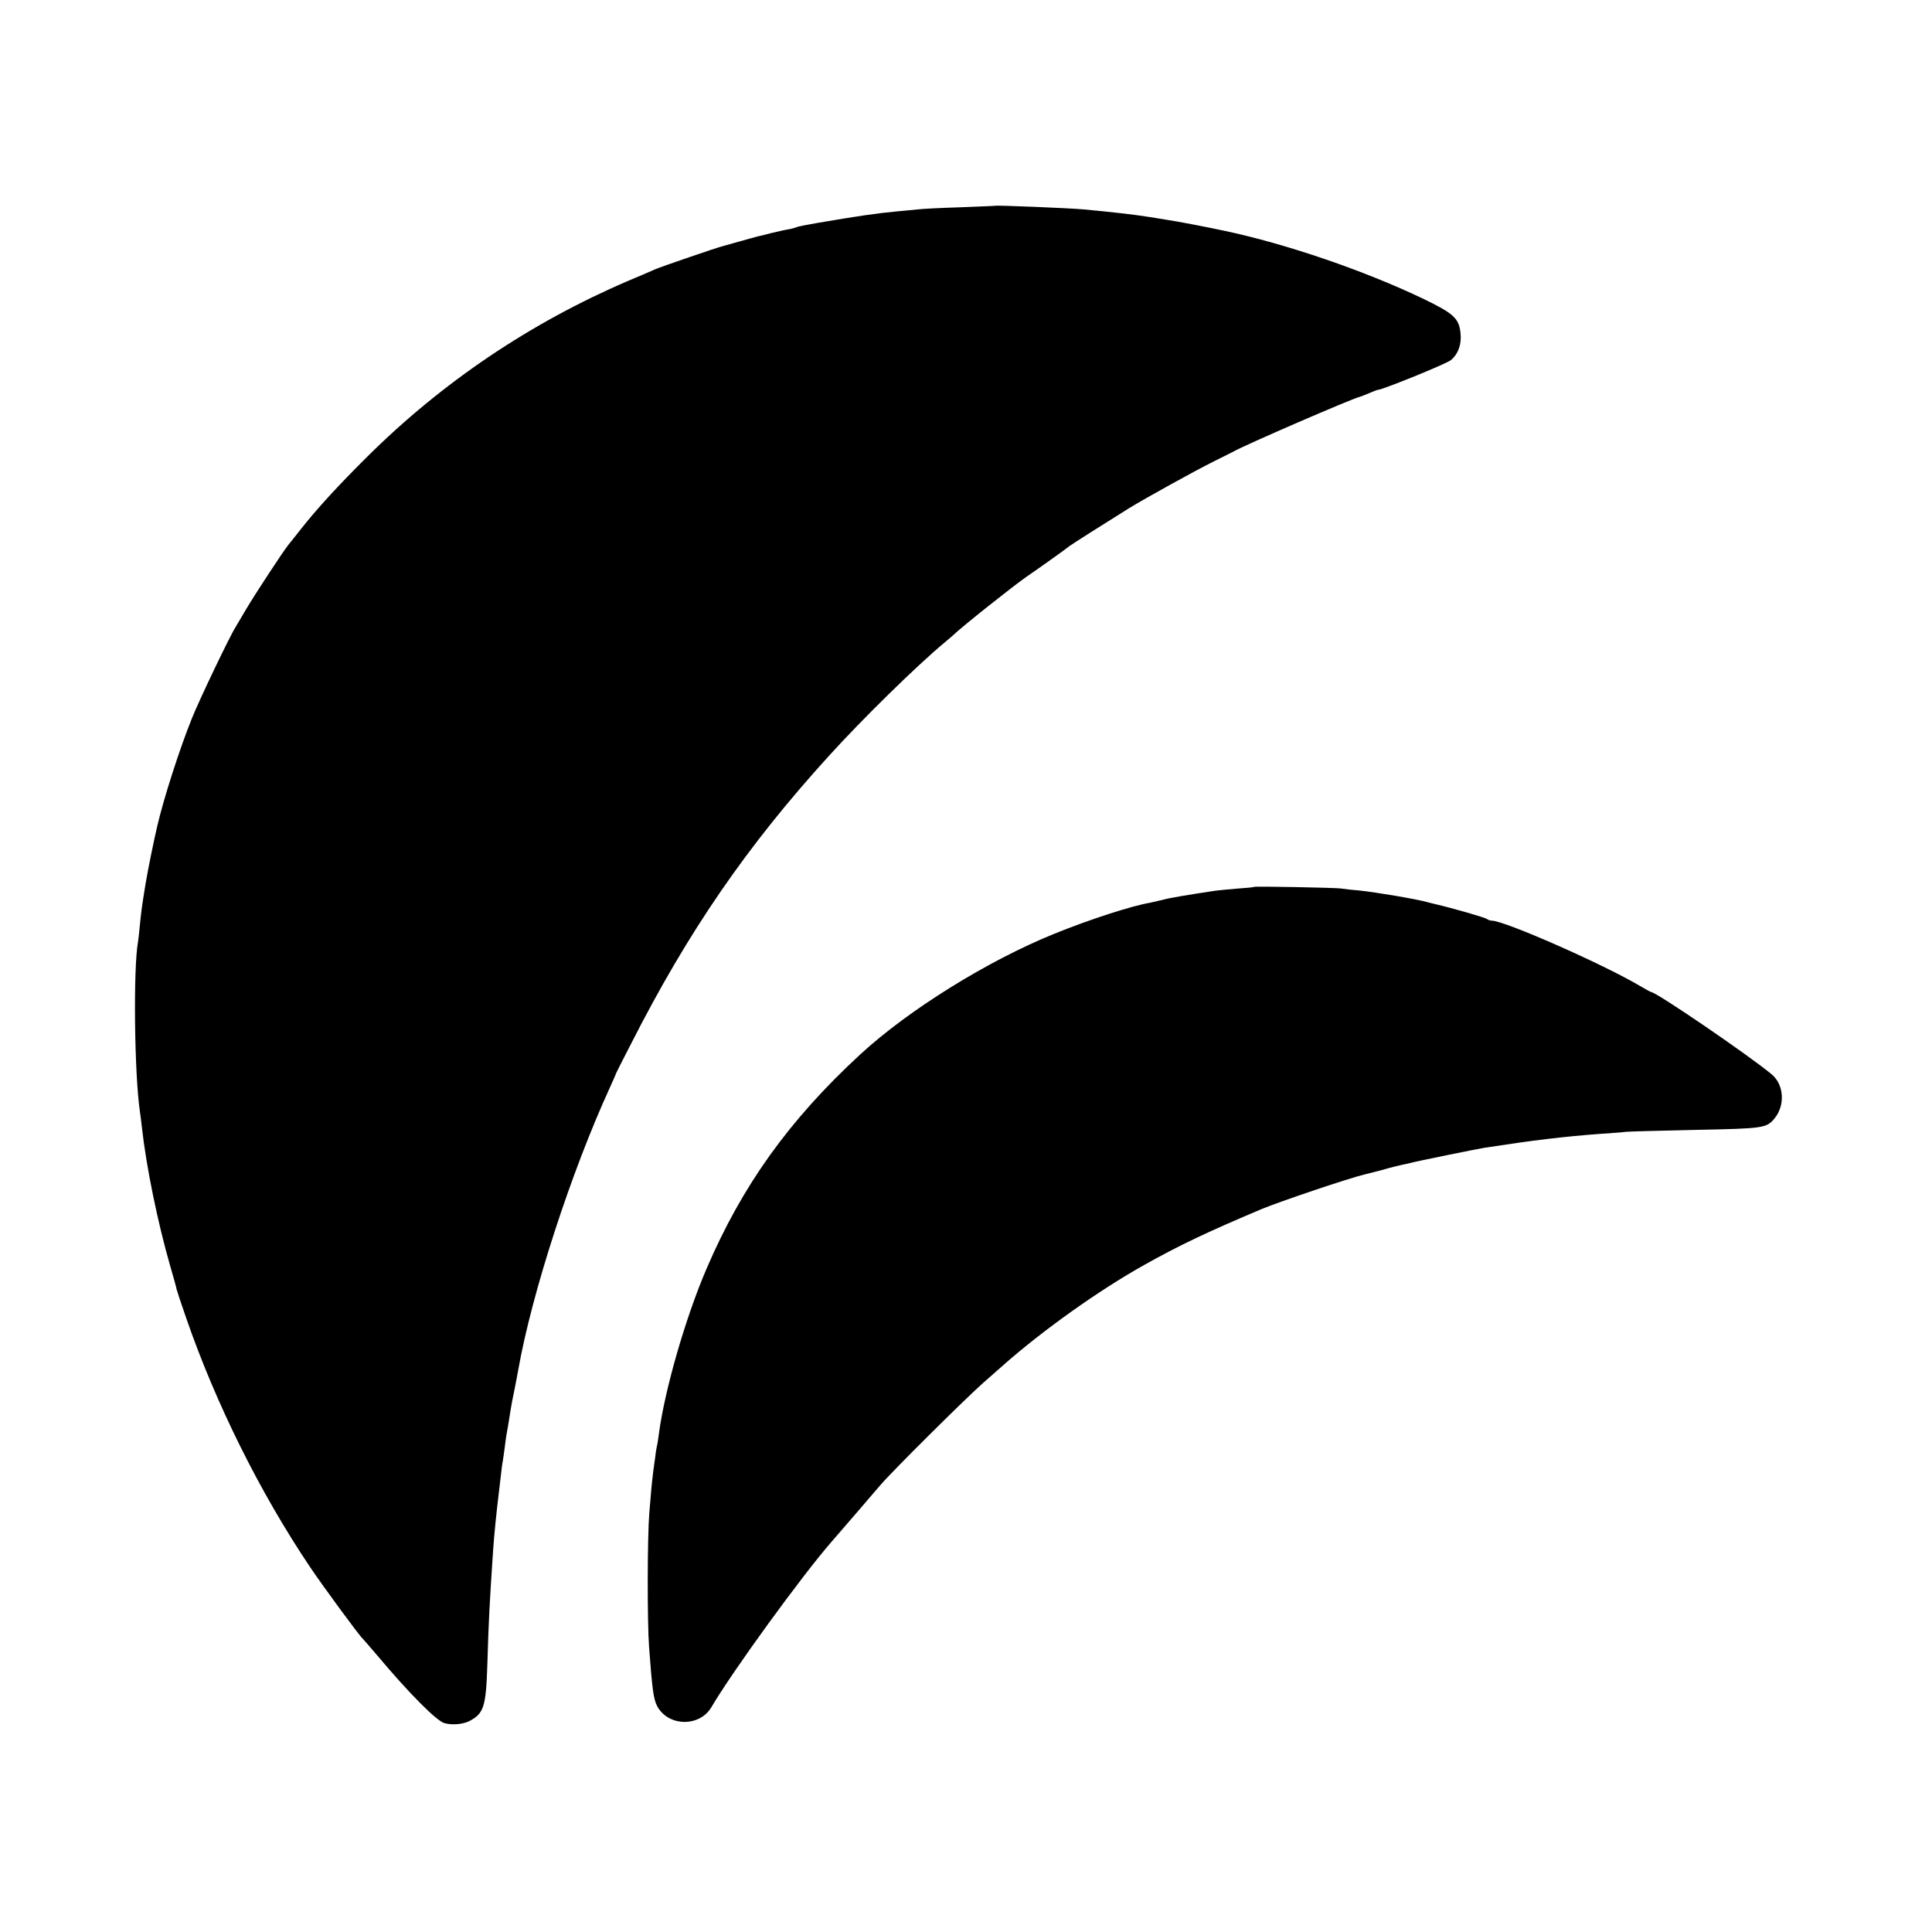
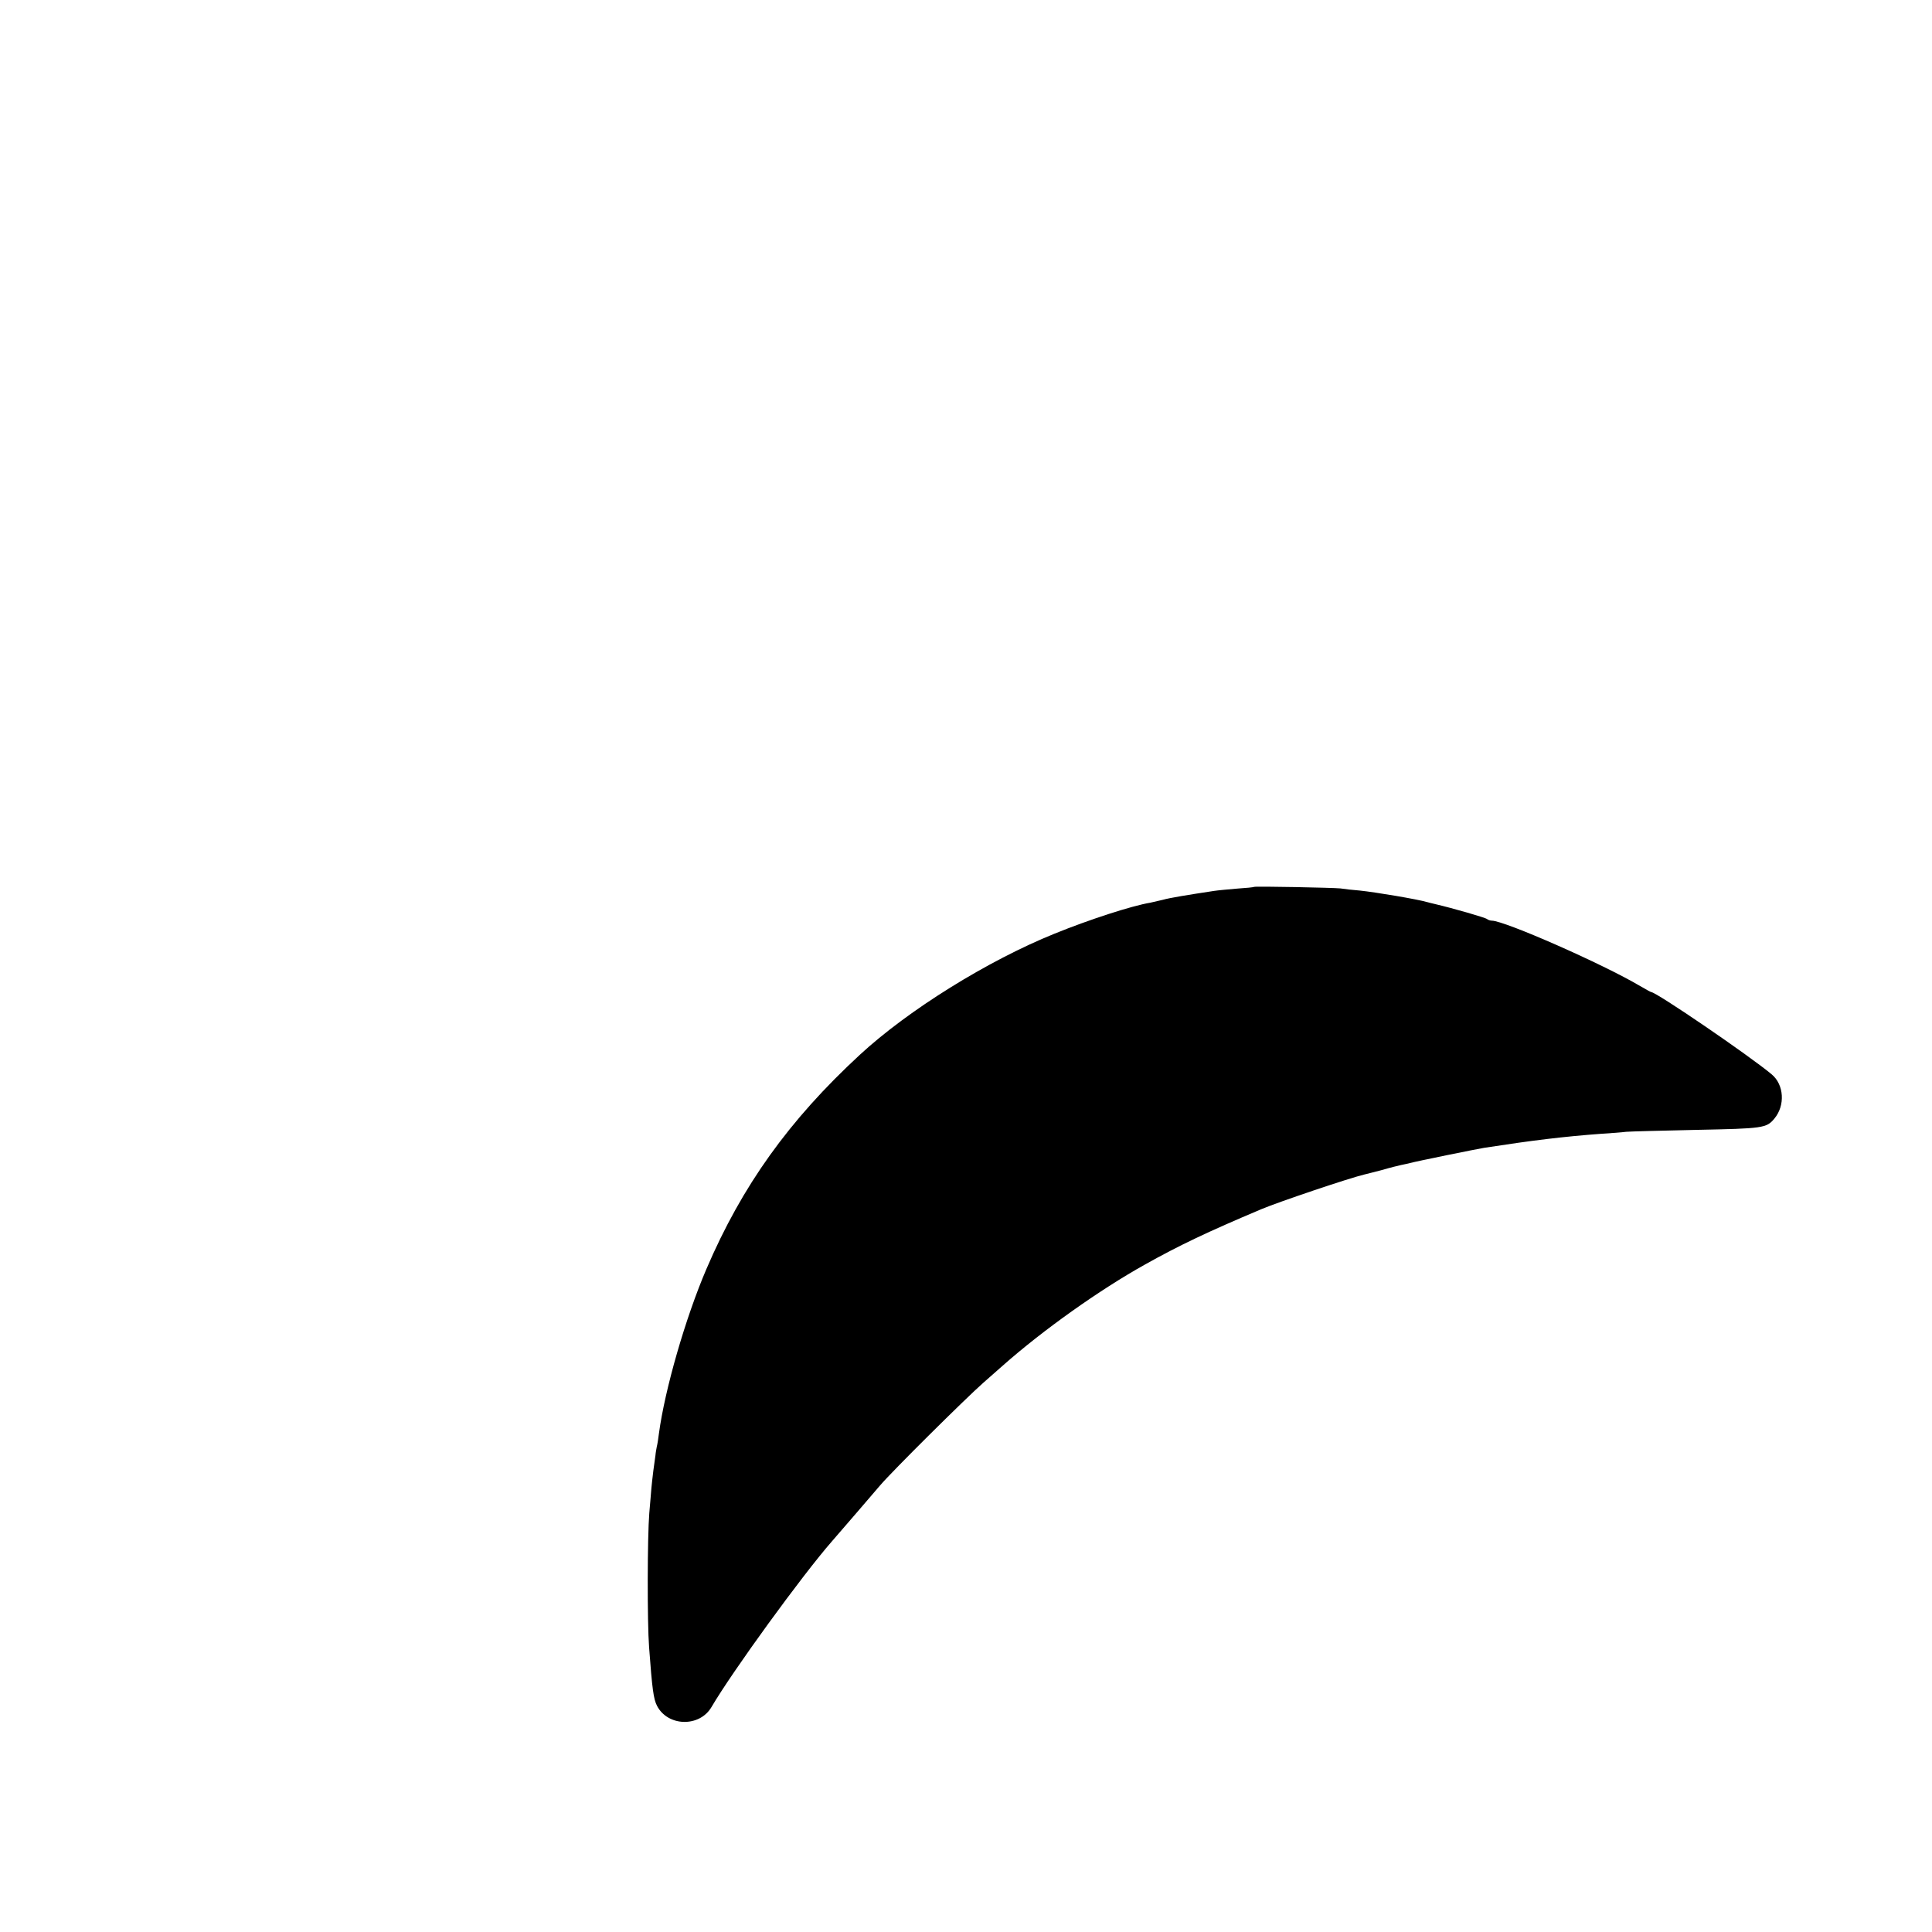
<svg xmlns="http://www.w3.org/2000/svg" version="1.0" width="1001pt" height="1001pt" viewBox="0 0 1001 1001" preserveAspectRatio="xMidYMid meet">
  <g transform="translate(0,1001) scale(0.1,-0.1)" fill="#000000" stroke="none">
-     <path d="M5157 8944 c-1 -1 -83 -4 -182 -8 -99 -3 -198 -8 -220 -11 -22 -2 -69 -7 -105 -10 -115 -11 -197 -23 -420 -61 -52 -9 -98 -18 -103 -21 -4 -2 -17 -6 -30 -9 -36 -6 -59 -12 -107 -23 -25 -7 -54 -14 -65 -16 -11 -3 -51 -14 -90 -25 -38 -11 -78 -22 -89 -25 -30 -7 -318 -106 -351 -120 -16 -7 -79 -35 -140 -60 -506 -217 -964 -525 -1356 -915 -146 -145 -257 -266 -339 -370 -28 -36 -58 -73 -66 -83 -28 -35 -171 -253 -218 -332 -26 -44 -51 -87 -56 -95 -29 -45 -185 -371 -225 -470 -64 -158 -147 -417 -180 -559 -18 -77 -48 -223 -61 -301 -20 -123 -21 -133 -29 -210 -3 -36 -8 -76 -10 -90 -25 -136 -19 -685 10 -880 2 -14 7 -50 10 -80 23 -207 82 -494 147 -720 17 -58 32 -112 33 -120 2 -8 24 -76 50 -150 153 -442 381 -902 642 -1290 63 -94 256 -357 272 -370 3 -3 38 -43 78 -90 163 -194 306 -338 346 -348 40 -11 94 -6 127 10 77 39 88 75 95 295 7 231 11 310 30 593 5 76 18 203 30 300 2 19 7 58 10 85 3 28 7 61 10 75 2 14 7 45 10 70 3 25 7 55 9 66 4 21 11 59 22 132 3 20 12 67 20 104 7 37 16 82 19 100 70 397 274 1026 477 1468 16 36 30 66 29 67 0 1 34 69 76 150 298 587 604 1031 1029 1498 174 192 455 467 598 586 16 13 34 29 40 34 52 50 316 259 382 305 69 47 220 155 224 160 5 5 191 123 310 197 90 55 338 192 440 243 47 23 92 46 100 50 54 32 618 276 655 284 6 1 27 10 49 19 21 9 41 17 45 17 25 1 353 134 378 154 38 31 57 84 50 141 -8 76 -36 101 -191 176 -307 147 -713 286 -1036 354 -99 21 -235 47 -288 55 -37 6 -78 13 -92 15 -79 13 -216 28 -345 40 -75 7 -454 22 -458 19z" />
    <path d="M6498 5415 c-2 -2 -41 -6 -88 -9 -47 -4 -101 -9 -120 -12 -132 -20 -231 -36 -265 -46 -22 -5 -51 -12 -65 -15 -96 -16 -315 -87 -495 -160 -349 -141 -760 -397 -1010 -628 -367 -339 -610 -678 -795 -1110 -108 -252 -215 -622 -246 -852 -3 -26 -8 -57 -11 -68 -2 -11 -6 -31 -7 -45 -2 -14 -7 -50 -11 -80 -4 -30 -8 -71 -10 -90 -2 -19 -6 -78 -11 -130 -10 -121 -11 -564 -1 -695 16 -217 23 -268 41 -303 56 -108 220 -112 282 -7 107 183 470 683 625 860 41 47 210 243 249 289 61 72 442 450 535 532 49 43 95 84 101 89 208 184 501 392 734 522 180 101 328 171 605 288 93 39 458 162 535 180 8 2 49 12 90 23 41 12 86 23 100 26 14 3 34 7 45 10 32 9 347 73 385 79 253 39 408 58 610 73 47 3 103 7 125 10 22 2 186 6 365 10 345 7 362 9 403 58 57 68 51 176 -14 230 -116 97 -598 426 -624 426 -2 0 -28 14 -57 31 -190 113 -703 339 -769 339 -8 0 -19 4 -24 8 -9 8 -176 56 -270 78 -16 4 -34 8 -40 10 -51 15 -265 51 -350 60 -38 3 -83 8 -100 11 -36 4 -443 12 -447 8z" />
  </g>
</svg>